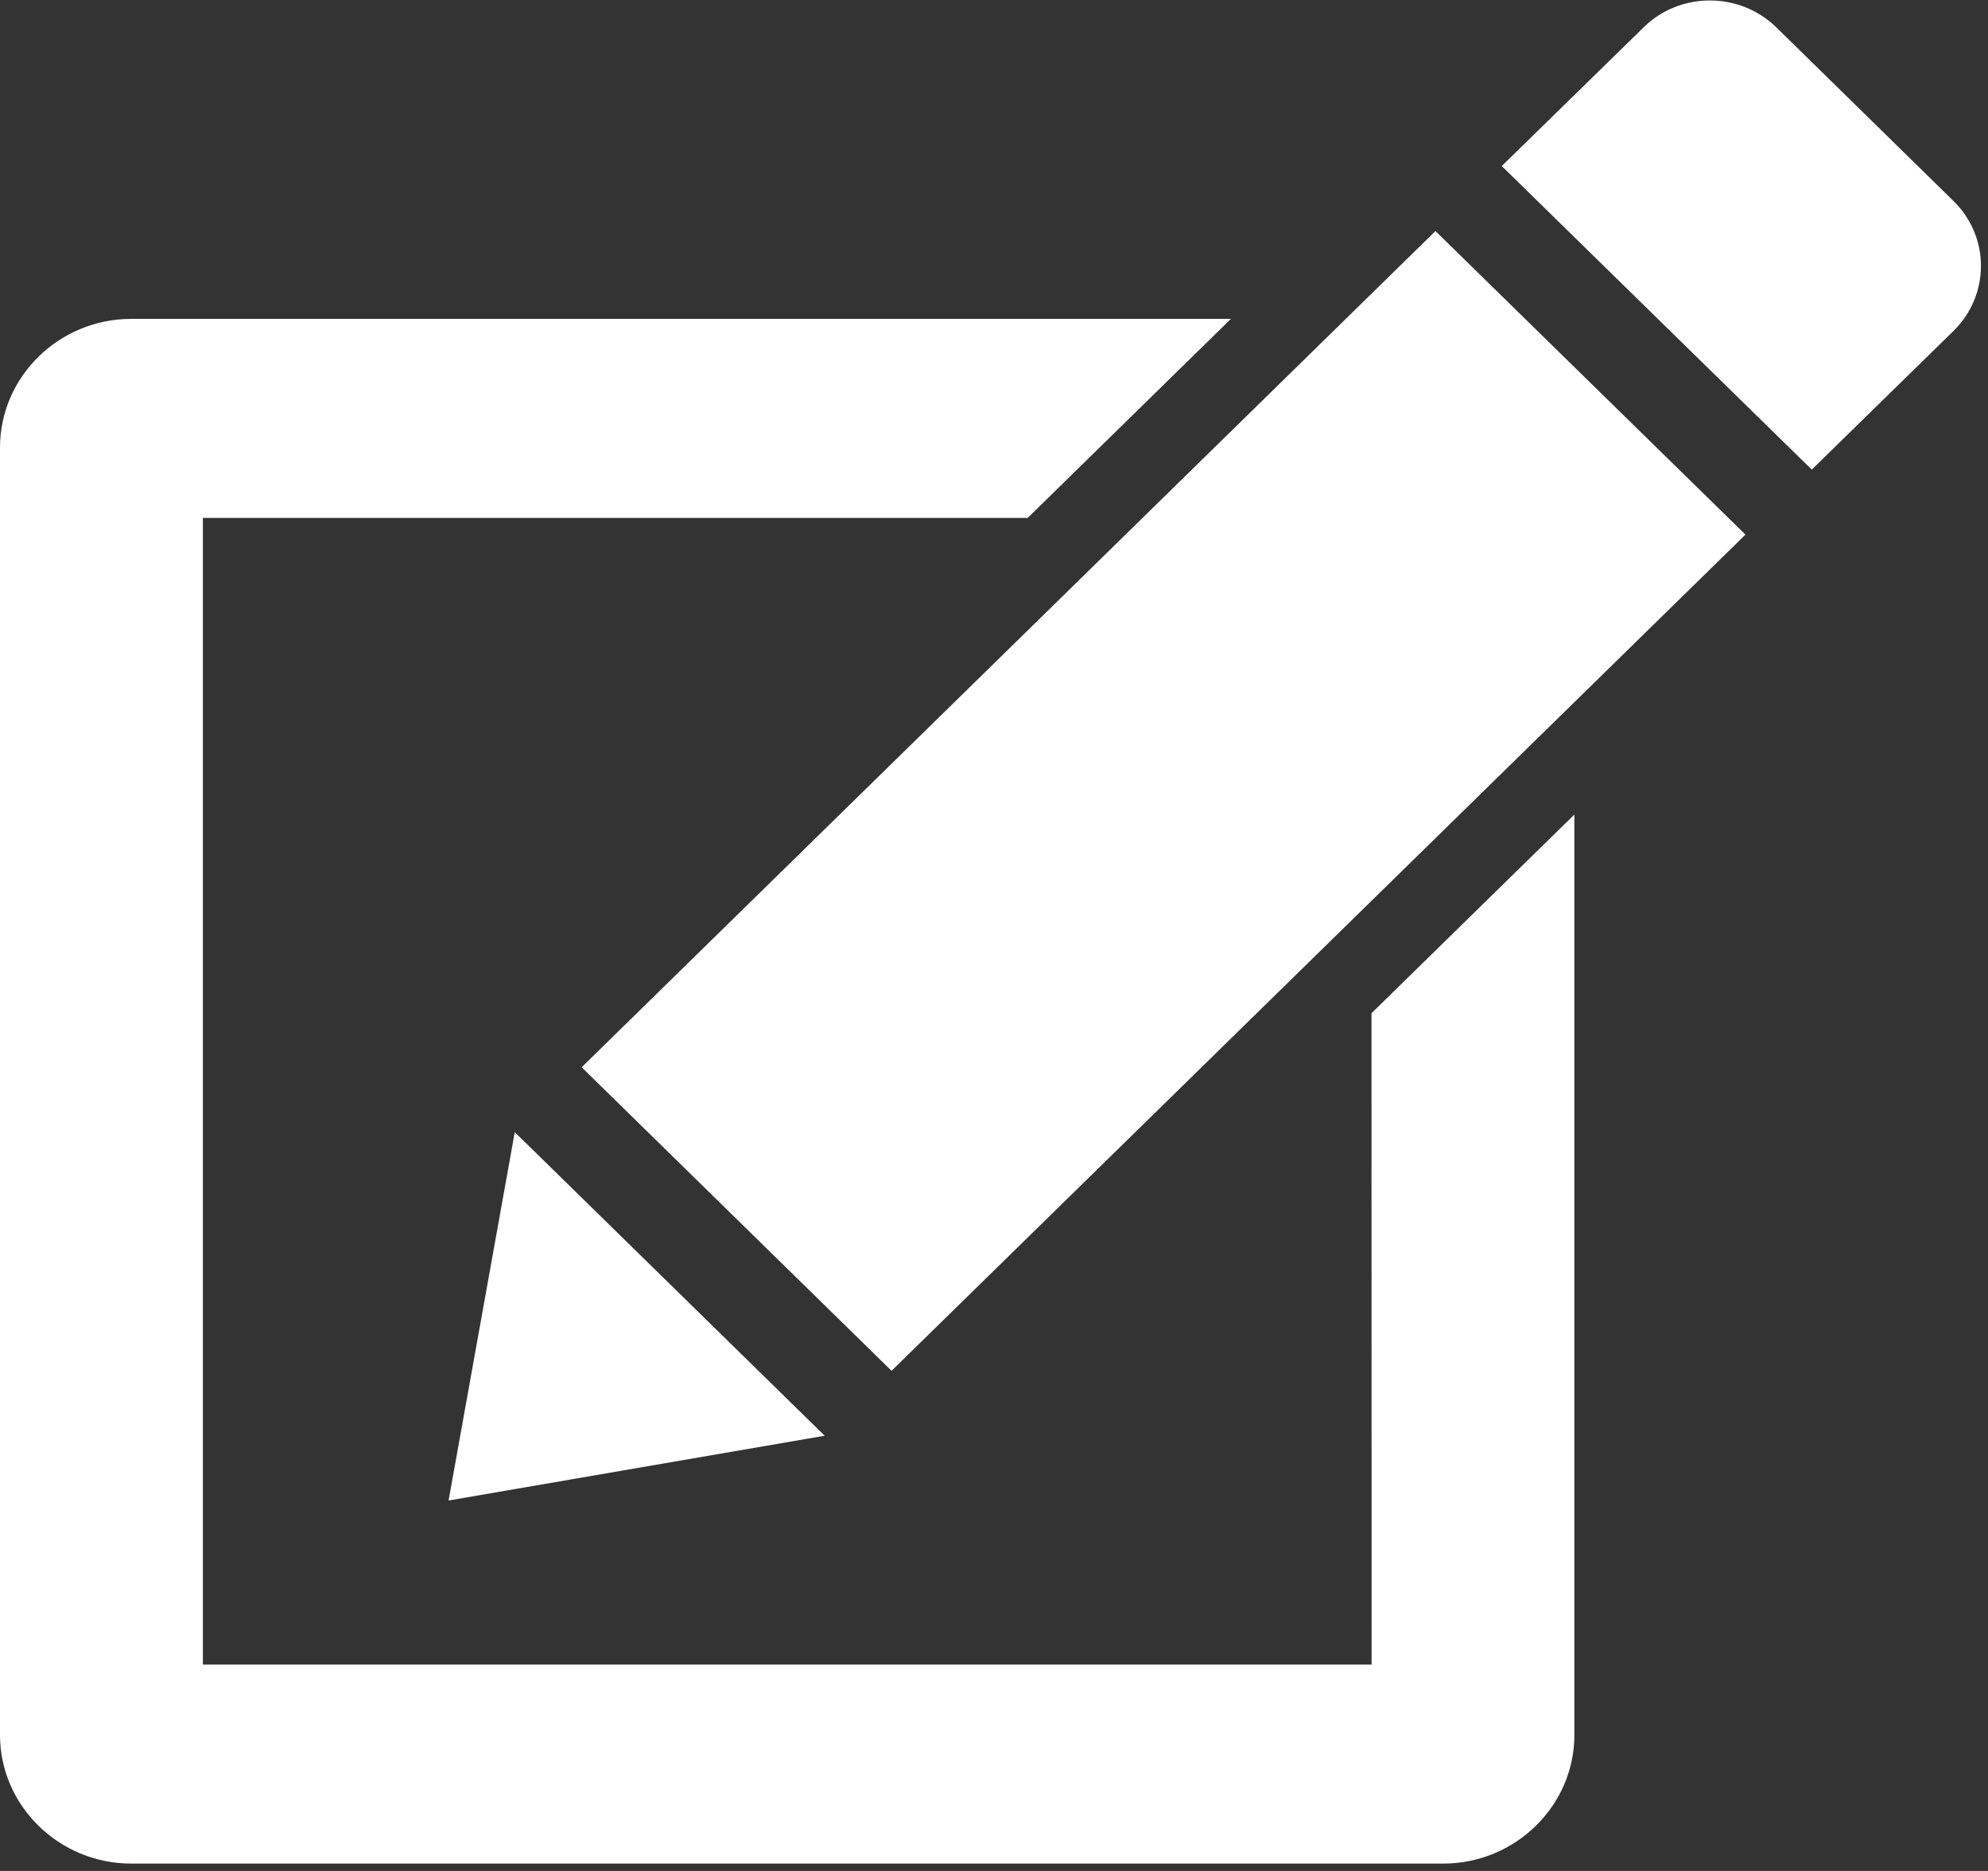
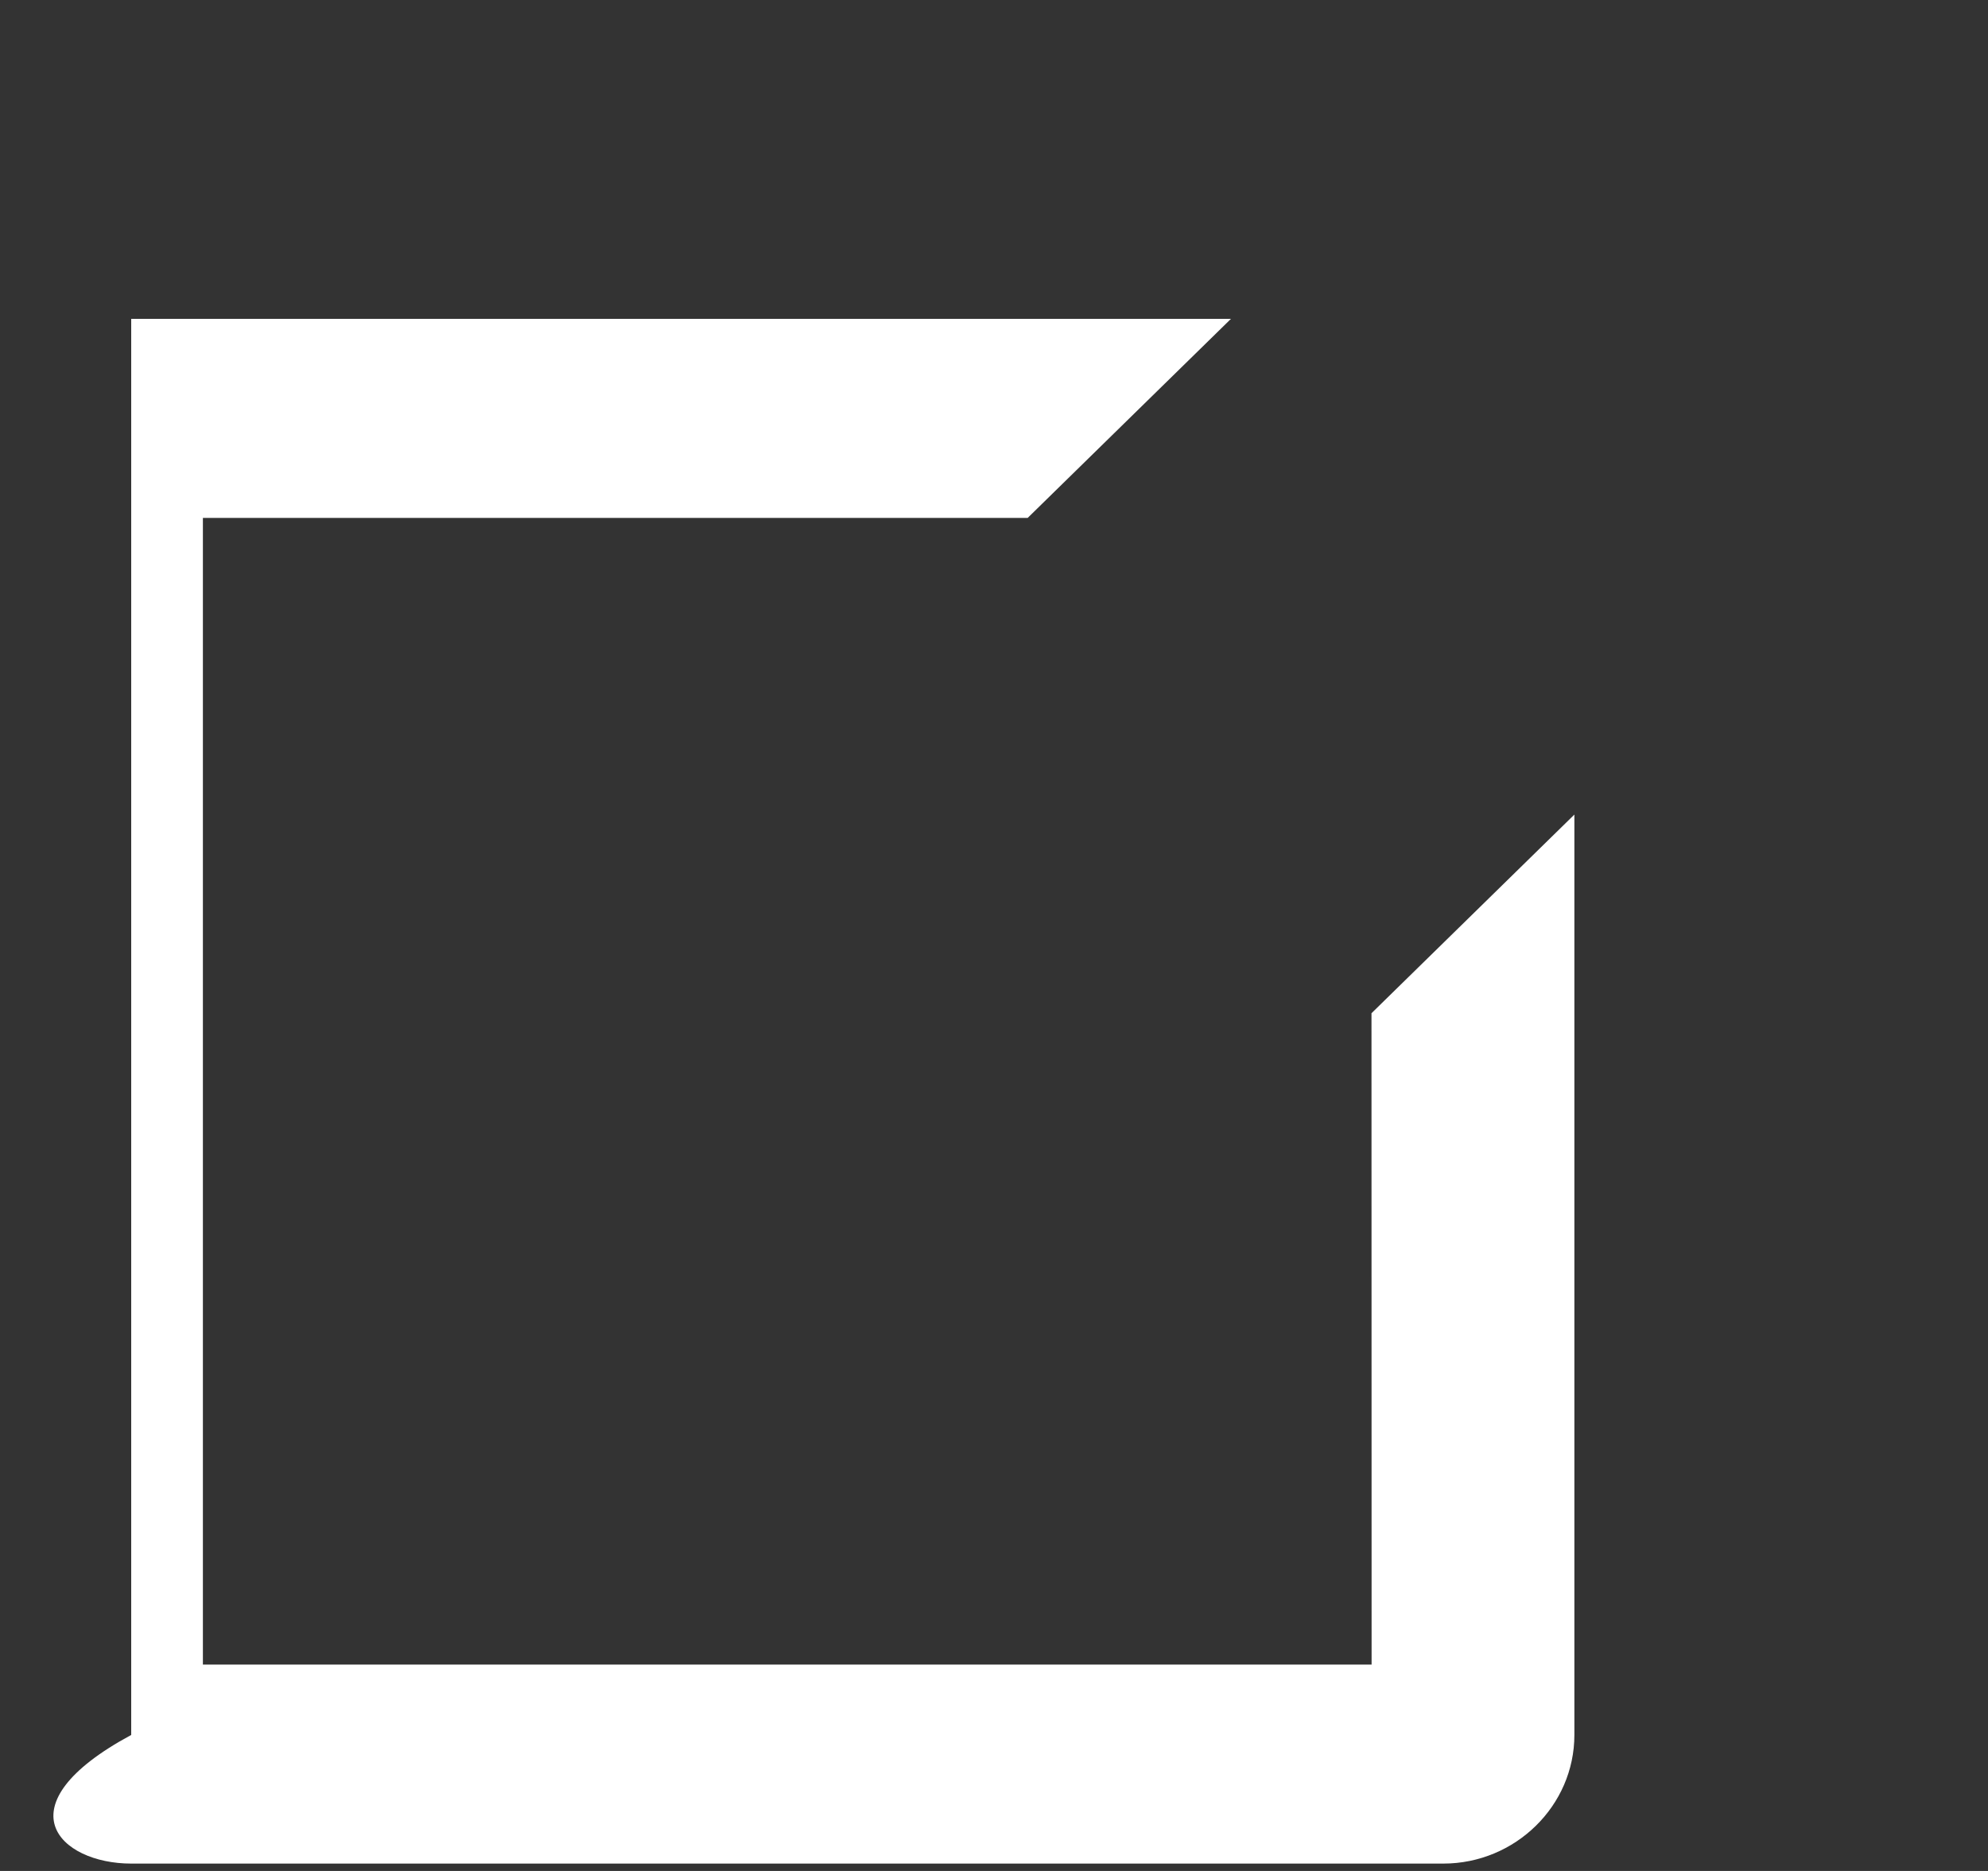
<svg xmlns="http://www.w3.org/2000/svg" width="17" height="16" viewBox="0 0 17 16" fill="none">
  <rect x="0" y="0" width="17" height="16" fill="#333333" stroke="none" />
-   <path d="M16.705 1.719L15.19 0.234C15.033 0.081 14.828 0.004 14.622 0.004C14.416 0.004 14.211 0.08 14.055 0.234L12.842 1.42L15.493 4.016L16.705 2.83C17.018 2.523 17.018 2.025 16.705 1.719Z" fill="white" />
-   <path d="M4.974 9.127L7.624 11.723L14.926 4.572L12.275 1.976L4.974 9.127Z" fill="white" />
-   <path d="M4.402 9.682L3.836 12.832L7.052 12.278L4.402 9.682Z" fill="white" />
-   <path d="M11.729 14.235H1.735V4.429H8.788L10.526 2.727H1.122C0.505 2.727 0 3.222 0 3.828V14.837C0 15.442 0.505 15.937 1.122 15.937H12.342C12.958 15.937 13.463 15.442 13.463 14.837V6.966L11.728 8.665L11.729 14.235V14.235Z" fill="white" />
+   <path d="M11.729 14.235H1.735V4.429H8.788L10.526 2.727H1.122V14.837C0 15.442 0.505 15.937 1.122 15.937H12.342C12.958 15.937 13.463 15.442 13.463 14.837V6.966L11.728 8.665L11.729 14.235V14.235Z" fill="white" />
</svg>